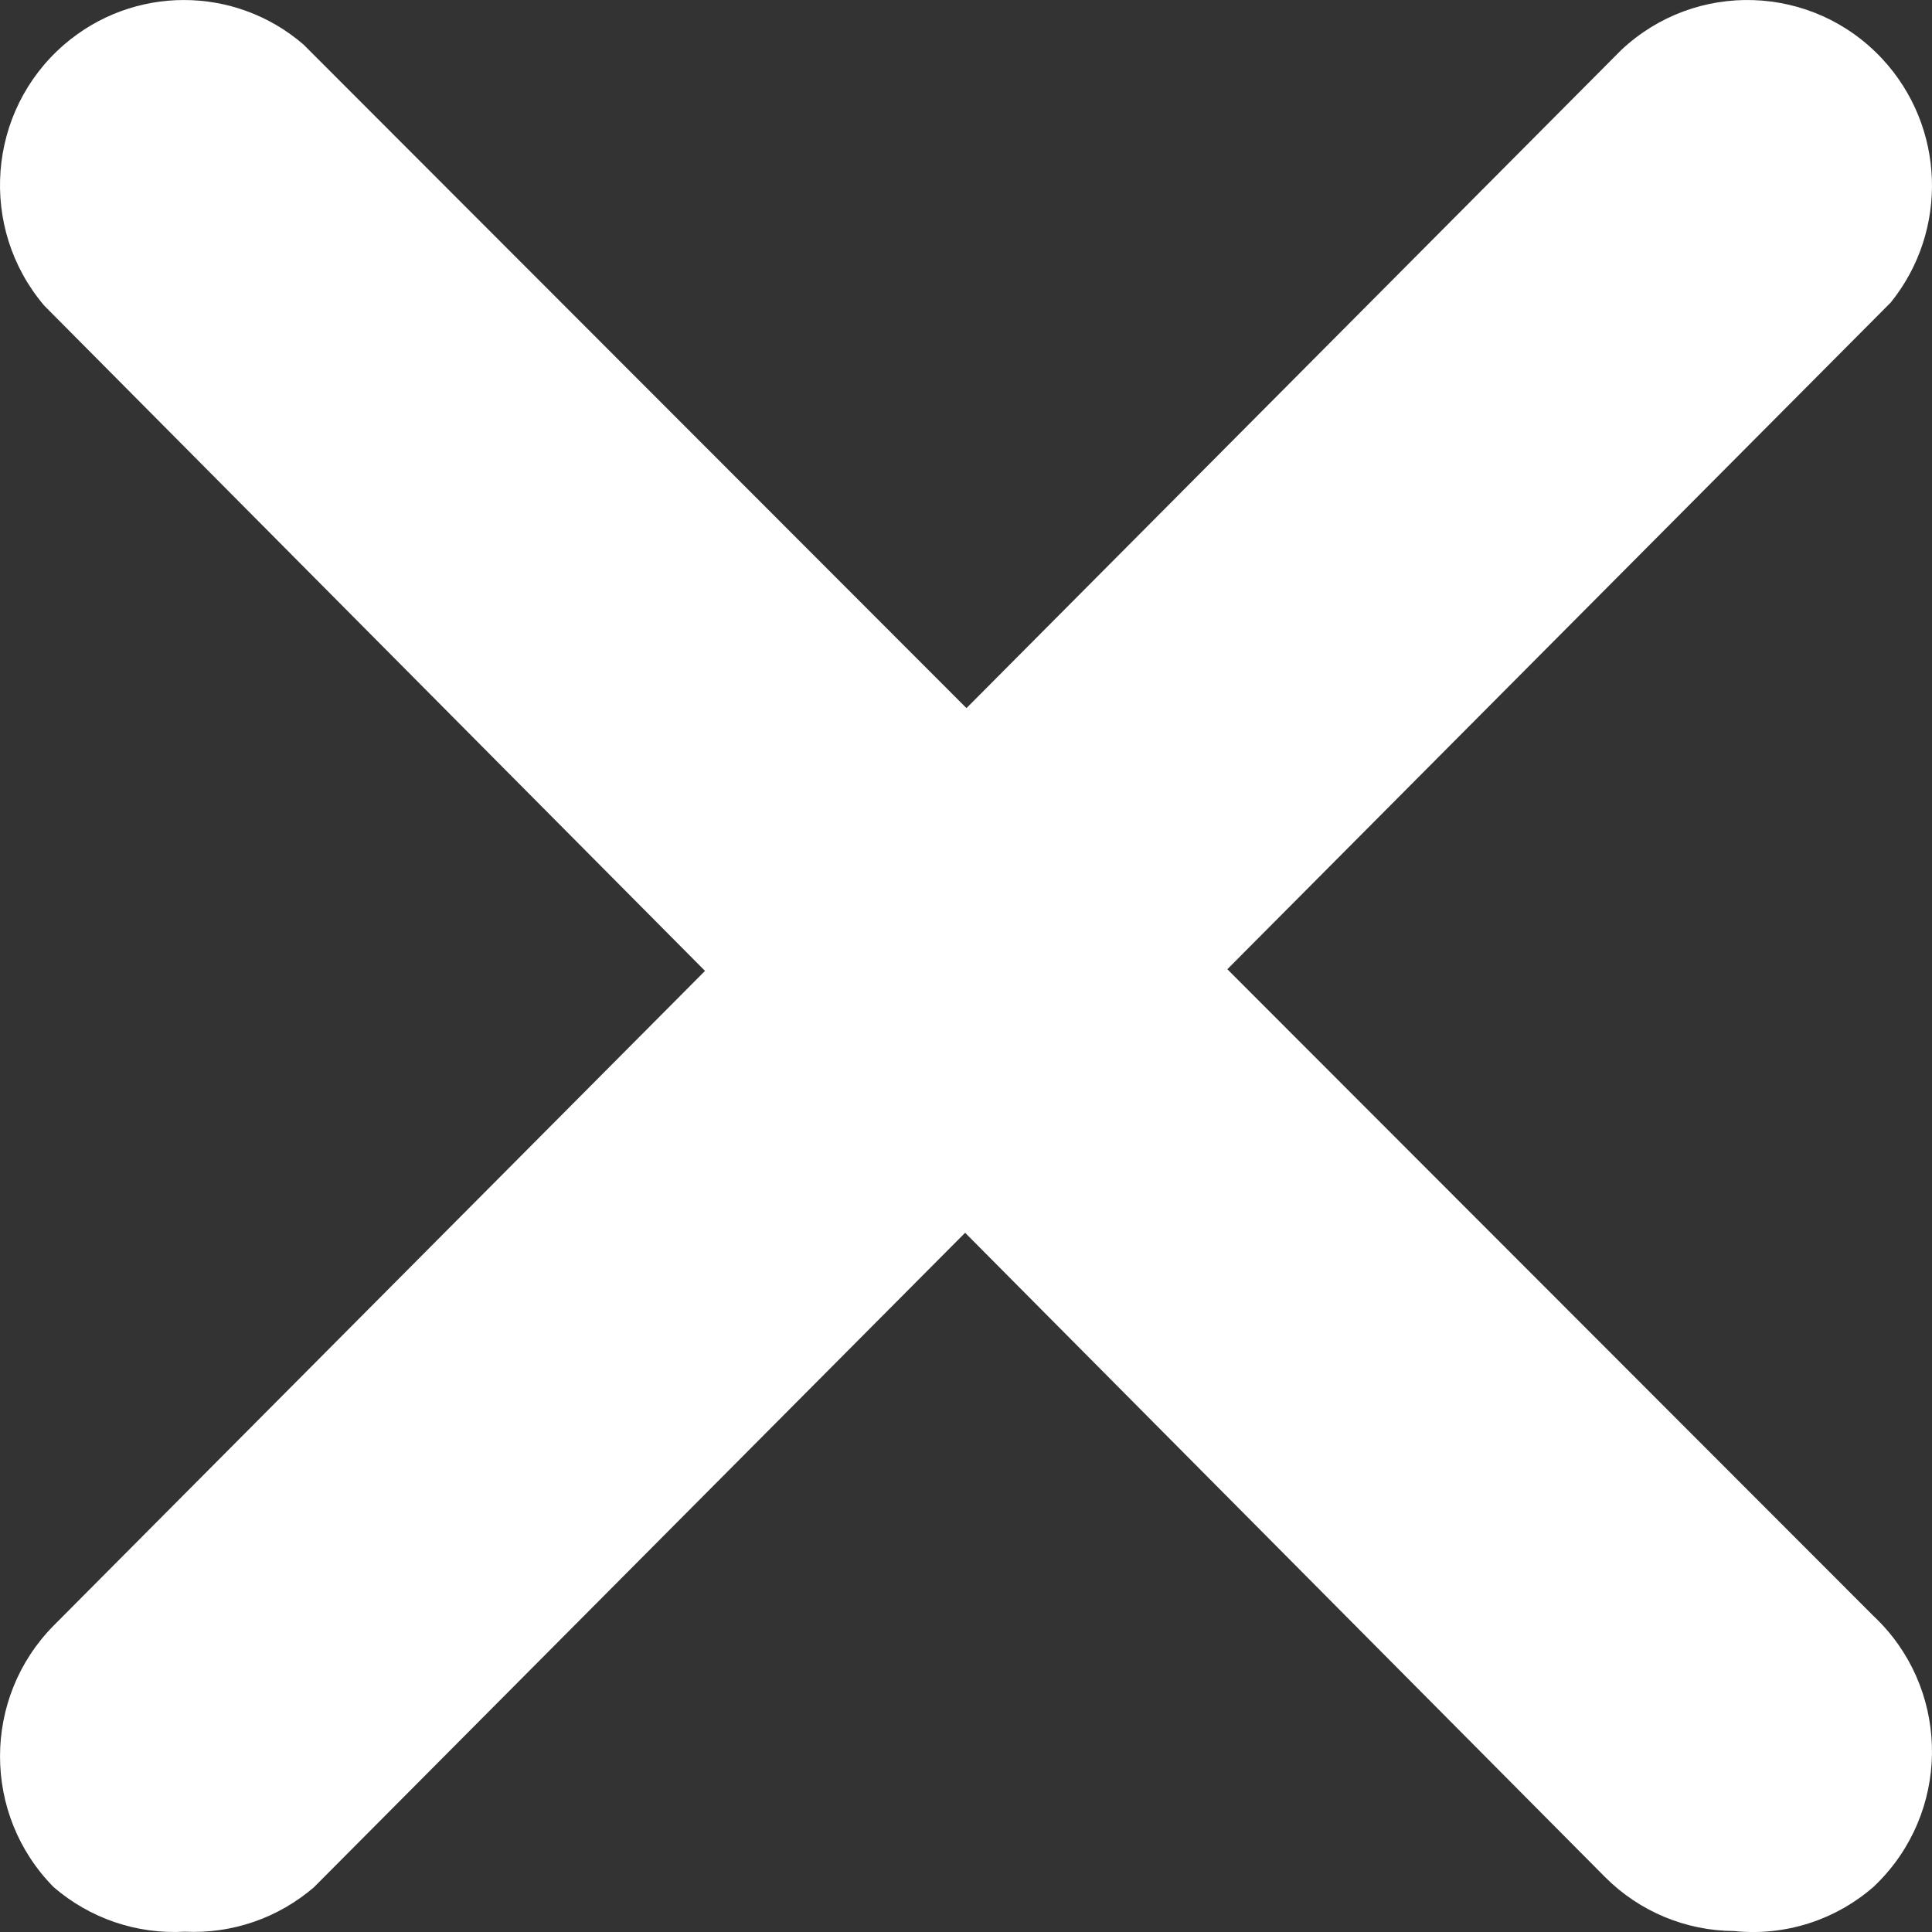
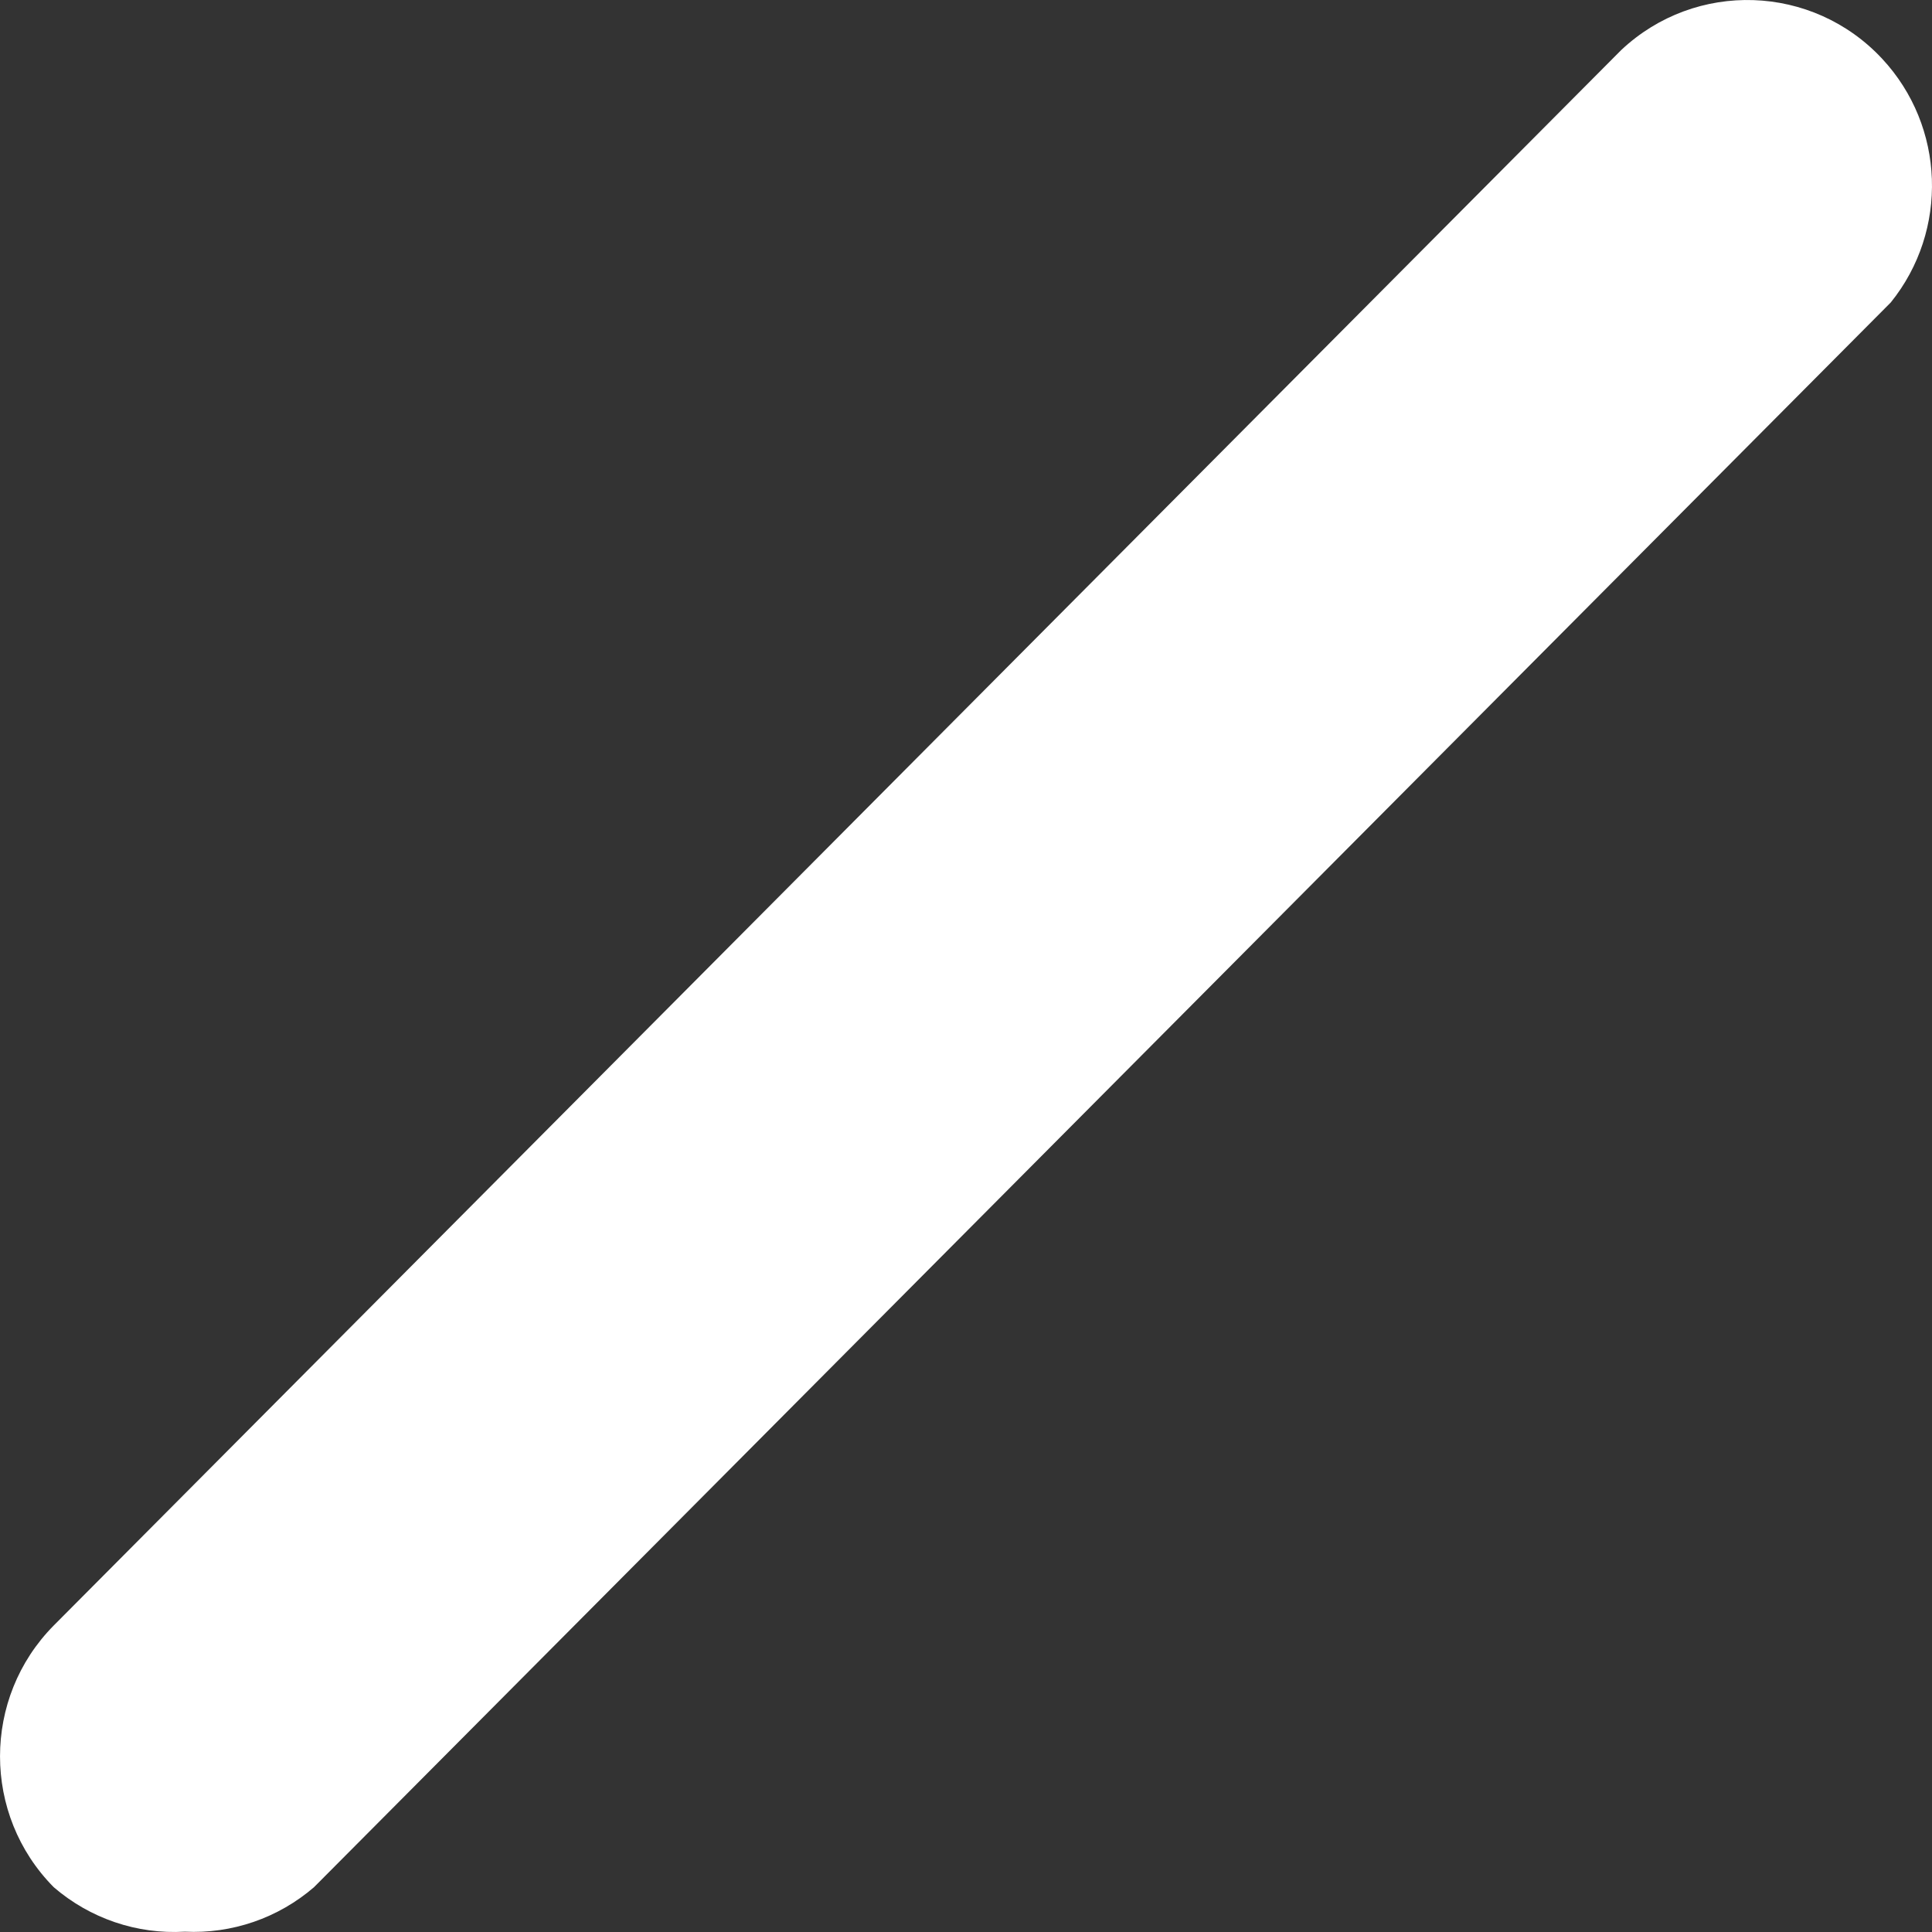
<svg xmlns="http://www.w3.org/2000/svg" width="24px" height="24px" viewBox="0 0 24 24" version="1.1">
  <rect x="0" y="0" width="24" height="24" fill="#333333" stroke="none" />
  <title>409C991B-679F-4E87-9CD2-DE69687943DC</title>
  <g id="Page-1" stroke="none" stroke-width="1" fill="none" fill-rule="evenodd">
    <g id="Full-Page-Menu" transform="translate(-1371.5, -31)" fill="#FFFFFF" fill-rule="nonzero">
      <g id="Nav-Bar" transform="translate(132, 20)">
        <g id="Close" transform="translate(1239.5, 11)">
          <path d="M2.295,23.996 C1.702,24.031 1.118,23.832 0.667,23.443 C-0.222,22.544 -0.222,21.092 0.667,20.193 L20.139,0.622 C21.064,-0.248 22.516,-0.199 23.381,0.73 C24.164,1.571 24.209,2.863 23.488,3.757 L3.901,23.443 C3.456,23.827 2.881,24.025 2.295,23.996 Z" id="Path" />
-           <path d="M21.541,23.988 C20.942,23.985 20.367,23.746 19.942,23.321 L0.549,3.796 C-0.271,2.831 -0.16,1.379 0.798,0.553 C1.654,-0.184 2.915,-0.184 3.77,0.553 L23.277,20.078 C24.198,20.946 24.245,22.401 23.383,23.329 C23.349,23.365 23.314,23.401 23.277,23.436 C22.799,23.854 22.171,24.054 21.541,23.988 L21.541,23.988 Z" id="Path" />
        </g>
      </g>
    </g>
  </g>
</svg>